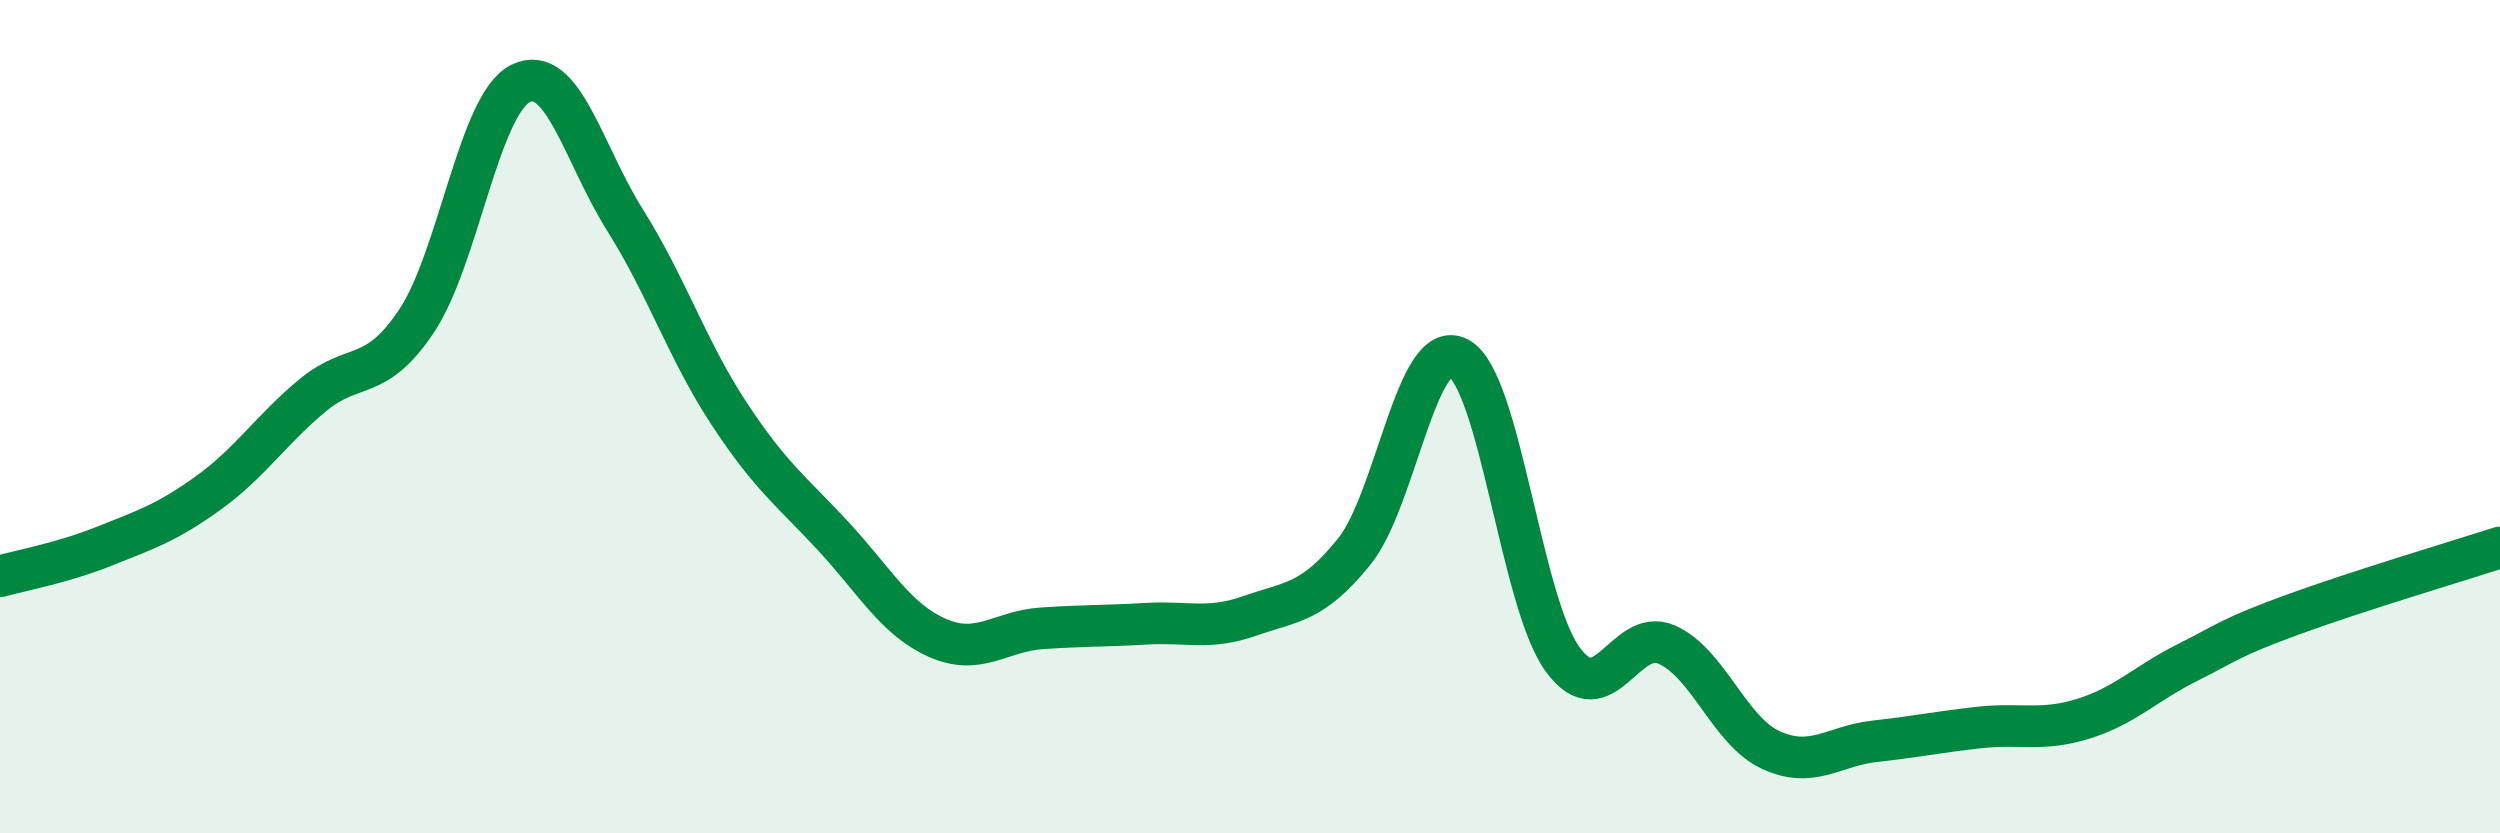
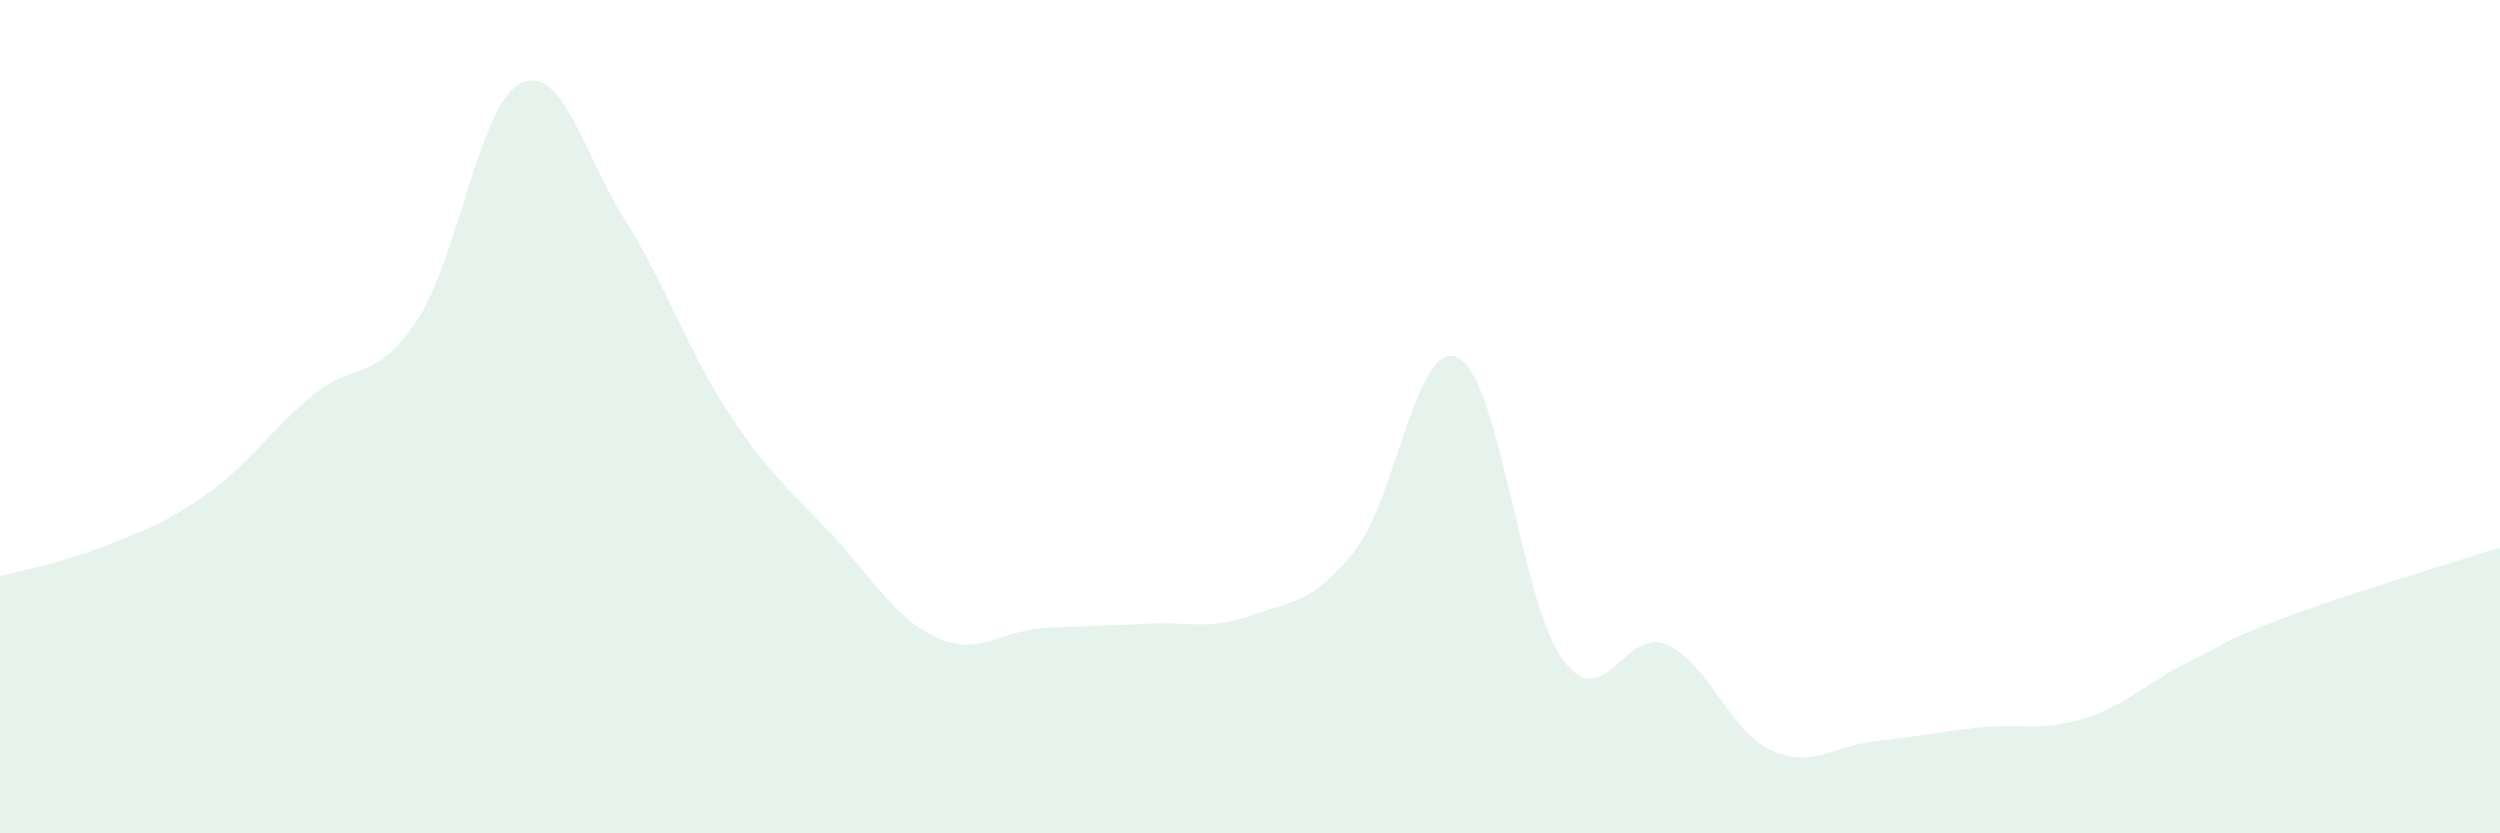
<svg xmlns="http://www.w3.org/2000/svg" width="60" height="20" viewBox="0 0 60 20">
  <path d="M 0,13.83 C 0.5,13.69 1.5,13.51 2.5,13.11 C 3.5,12.71 4,12.55 5,11.83 C 6,11.11 6.5,10.32 7.5,9.49 C 8.5,8.66 9,9.2 10,7.7 C 11,6.2 11.5,2.48 12.5,2 C 13.5,1.52 14,3.69 15,5.28 C 16,6.87 16.5,8.41 17.5,9.93 C 18.5,11.45 19,11.79 20,12.87 C 21,13.95 21.5,14.87 22.5,15.31 C 23.5,15.75 24,15.15 25,15.08 C 26,15.01 26.5,15.03 27.5,14.97 C 28.5,14.91 29,15.13 30,14.78 C 31,14.43 31.5,14.48 32.5,13.24 C 33.5,12 34,8.07 35,8.59 C 36,9.11 36.5,14.44 37.5,15.82 C 38.5,17.2 39,15.03 40,15.47 C 41,15.91 41.5,17.54 42.5,18 C 43.5,18.46 44,17.9 45,17.79 C 46,17.68 46.5,17.57 47.5,17.46 C 48.5,17.35 49,17.56 50,17.25 C 51,16.94 51.5,16.4 52.5,15.9 C 53.5,15.4 53.5,15.31 55,14.76 C 56.5,14.21 59,13.46 60,13.14L60 20L0 20Z" fill="#008740" opacity="0.1" stroke-linecap="round" stroke-linejoin="round" />
-   <path d="M 0,13.83 C 0.5,13.69 1.5,13.51 2.5,13.11 C 3.5,12.71 4,12.55 5,11.83 C 6,11.11 6.5,10.32 7.5,9.49 C 8.5,8.66 9,9.2 10,7.7 C 11,6.2 11.5,2.48 12.5,2 C 13.5,1.52 14,3.69 15,5.28 C 16,6.87 16.5,8.41 17.5,9.93 C 18.5,11.45 19,11.79 20,12.87 C 21,13.95 21.5,14.87 22.5,15.31 C 23.5,15.75 24,15.15 25,15.08 C 26,15.01 26.5,15.03 27.5,14.97 C 28.5,14.91 29,15.13 30,14.78 C 31,14.43 31.5,14.48 32.5,13.24 C 33.5,12 34,8.07 35,8.59 C 36,9.11 36.5,14.44 37.5,15.82 C 38.5,17.2 39,15.03 40,15.47 C 41,15.91 41.5,17.54 42.5,18 C 43.5,18.46 44,17.9 45,17.79 C 46,17.68 46.5,17.57 47.5,17.46 C 48.5,17.35 49,17.56 50,17.25 C 51,16.94 51.5,16.4 52.5,15.9 C 53.5,15.4 53.5,15.31 55,14.76 C 56.5,14.21 59,13.46 60,13.14" stroke="#008740" stroke-width="1" fill="none" stroke-linecap="round" stroke-linejoin="round" />
</svg>